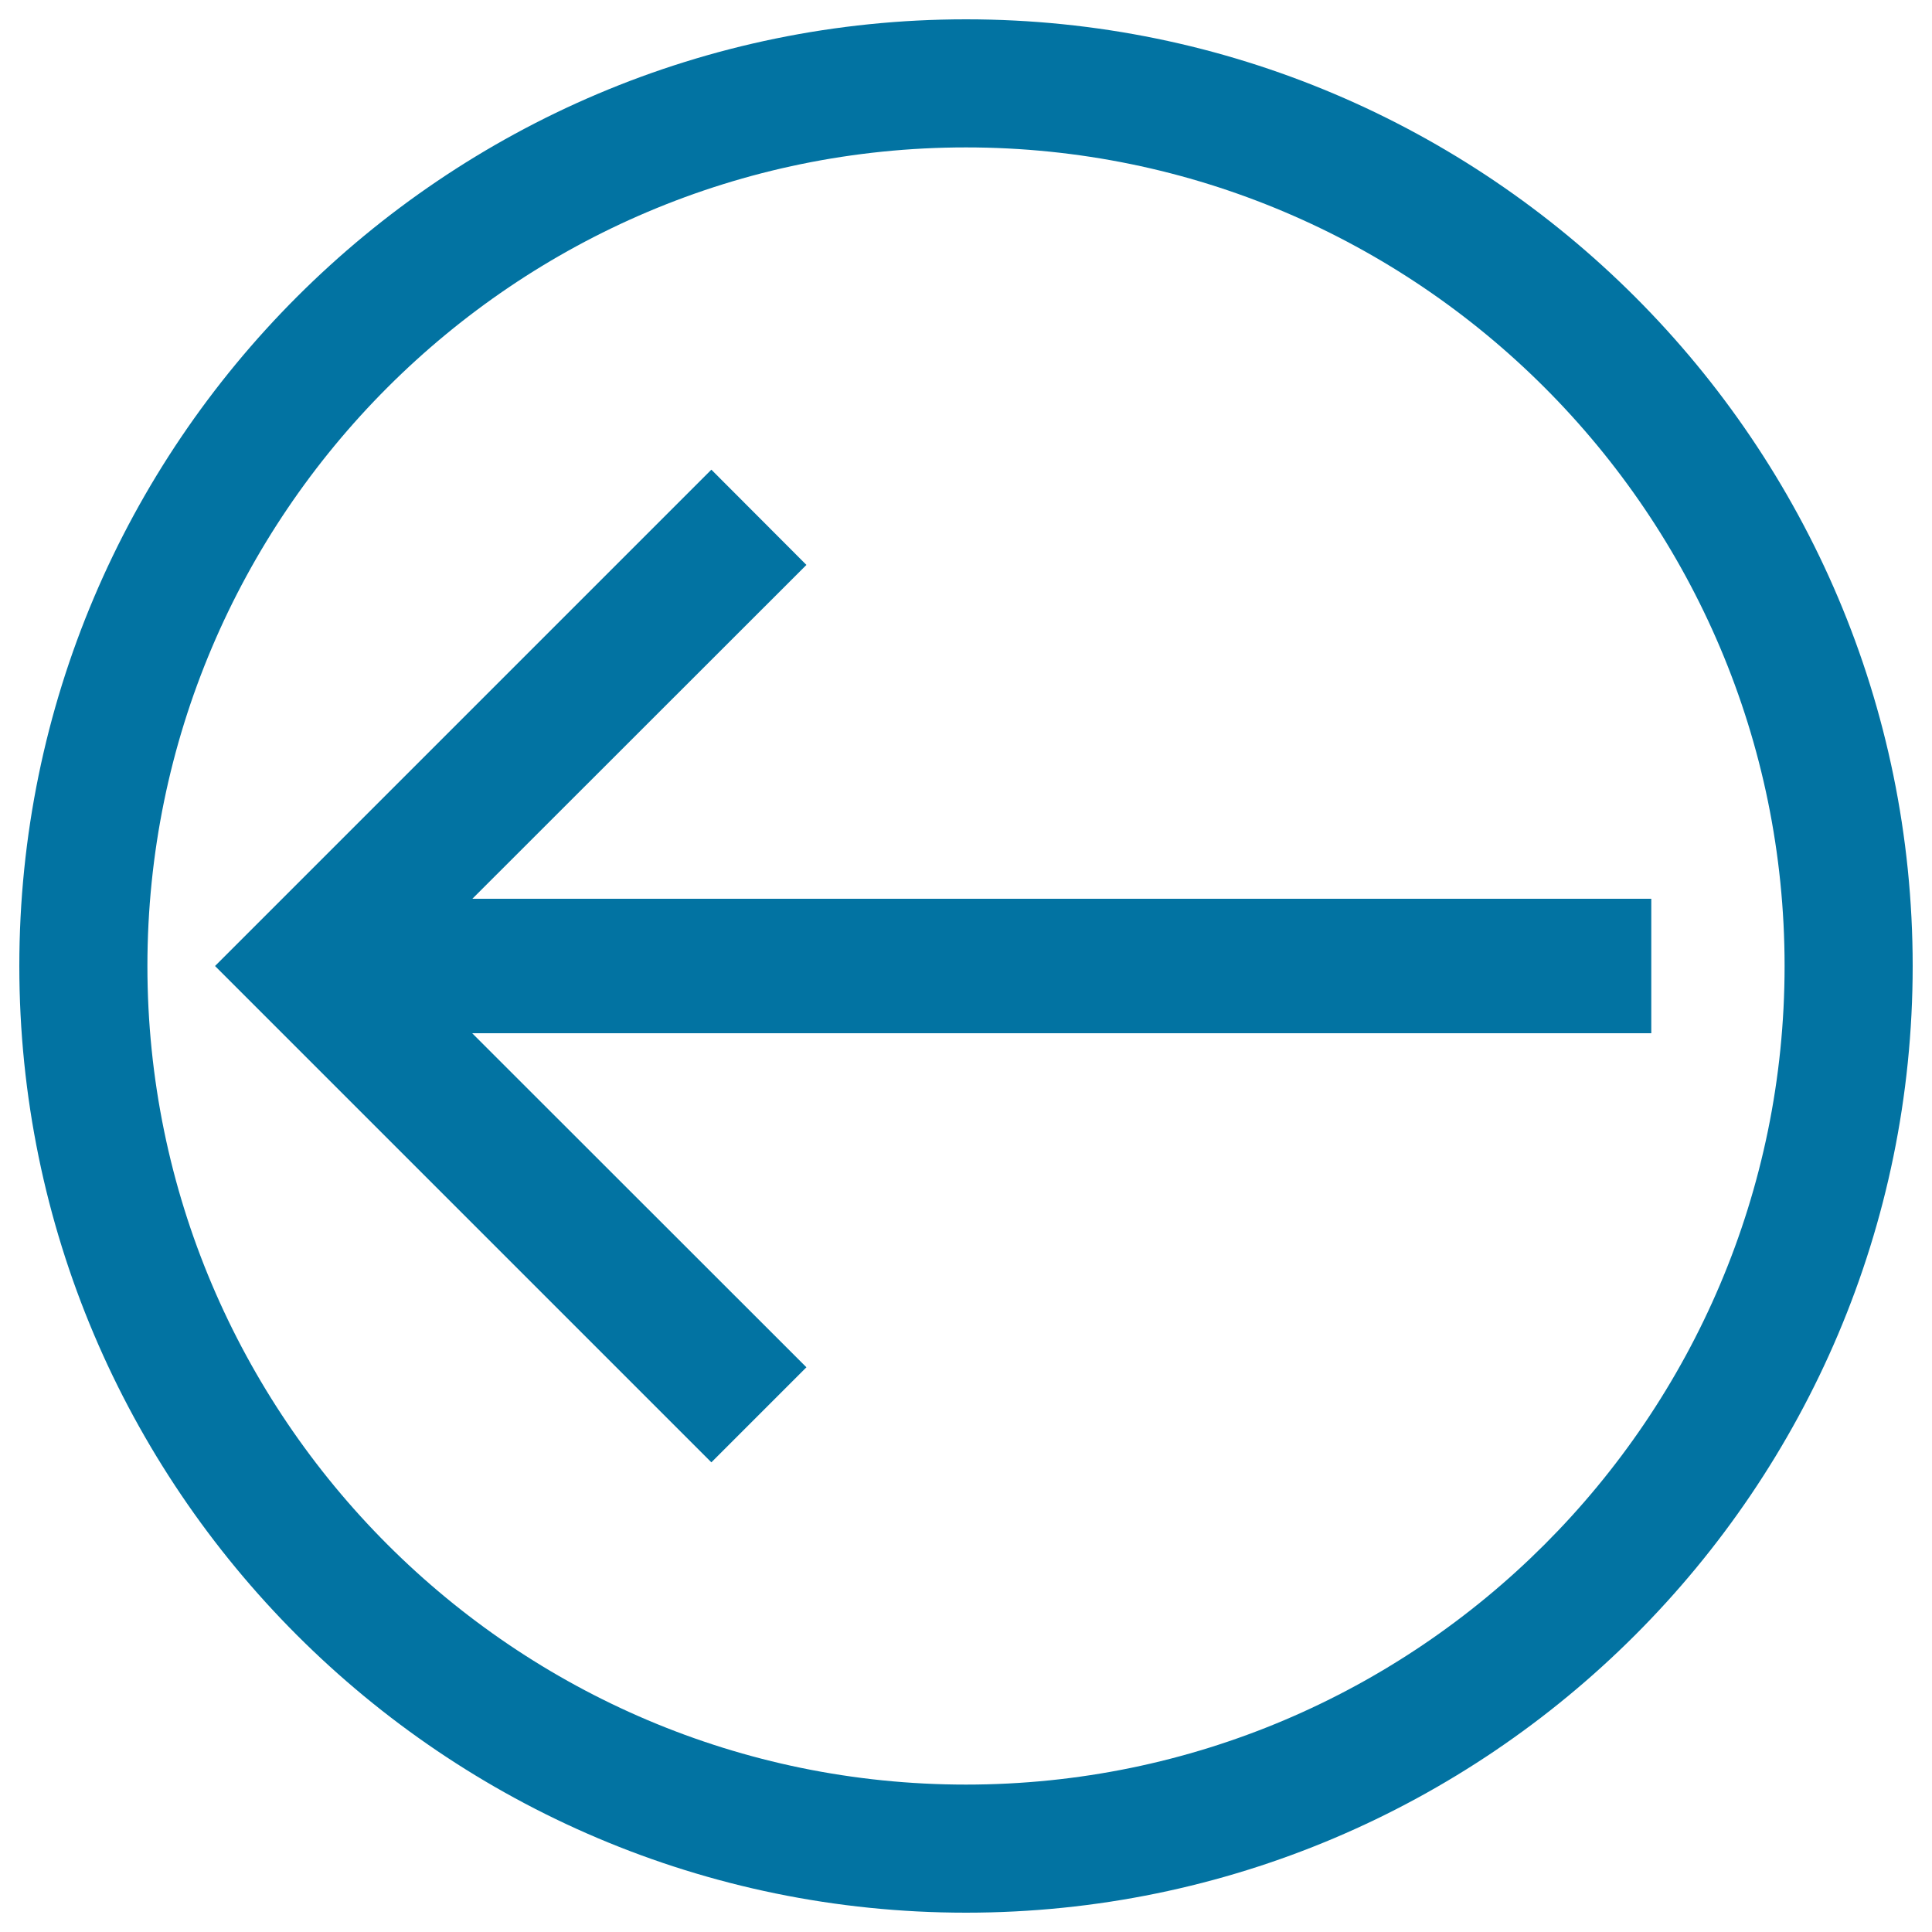
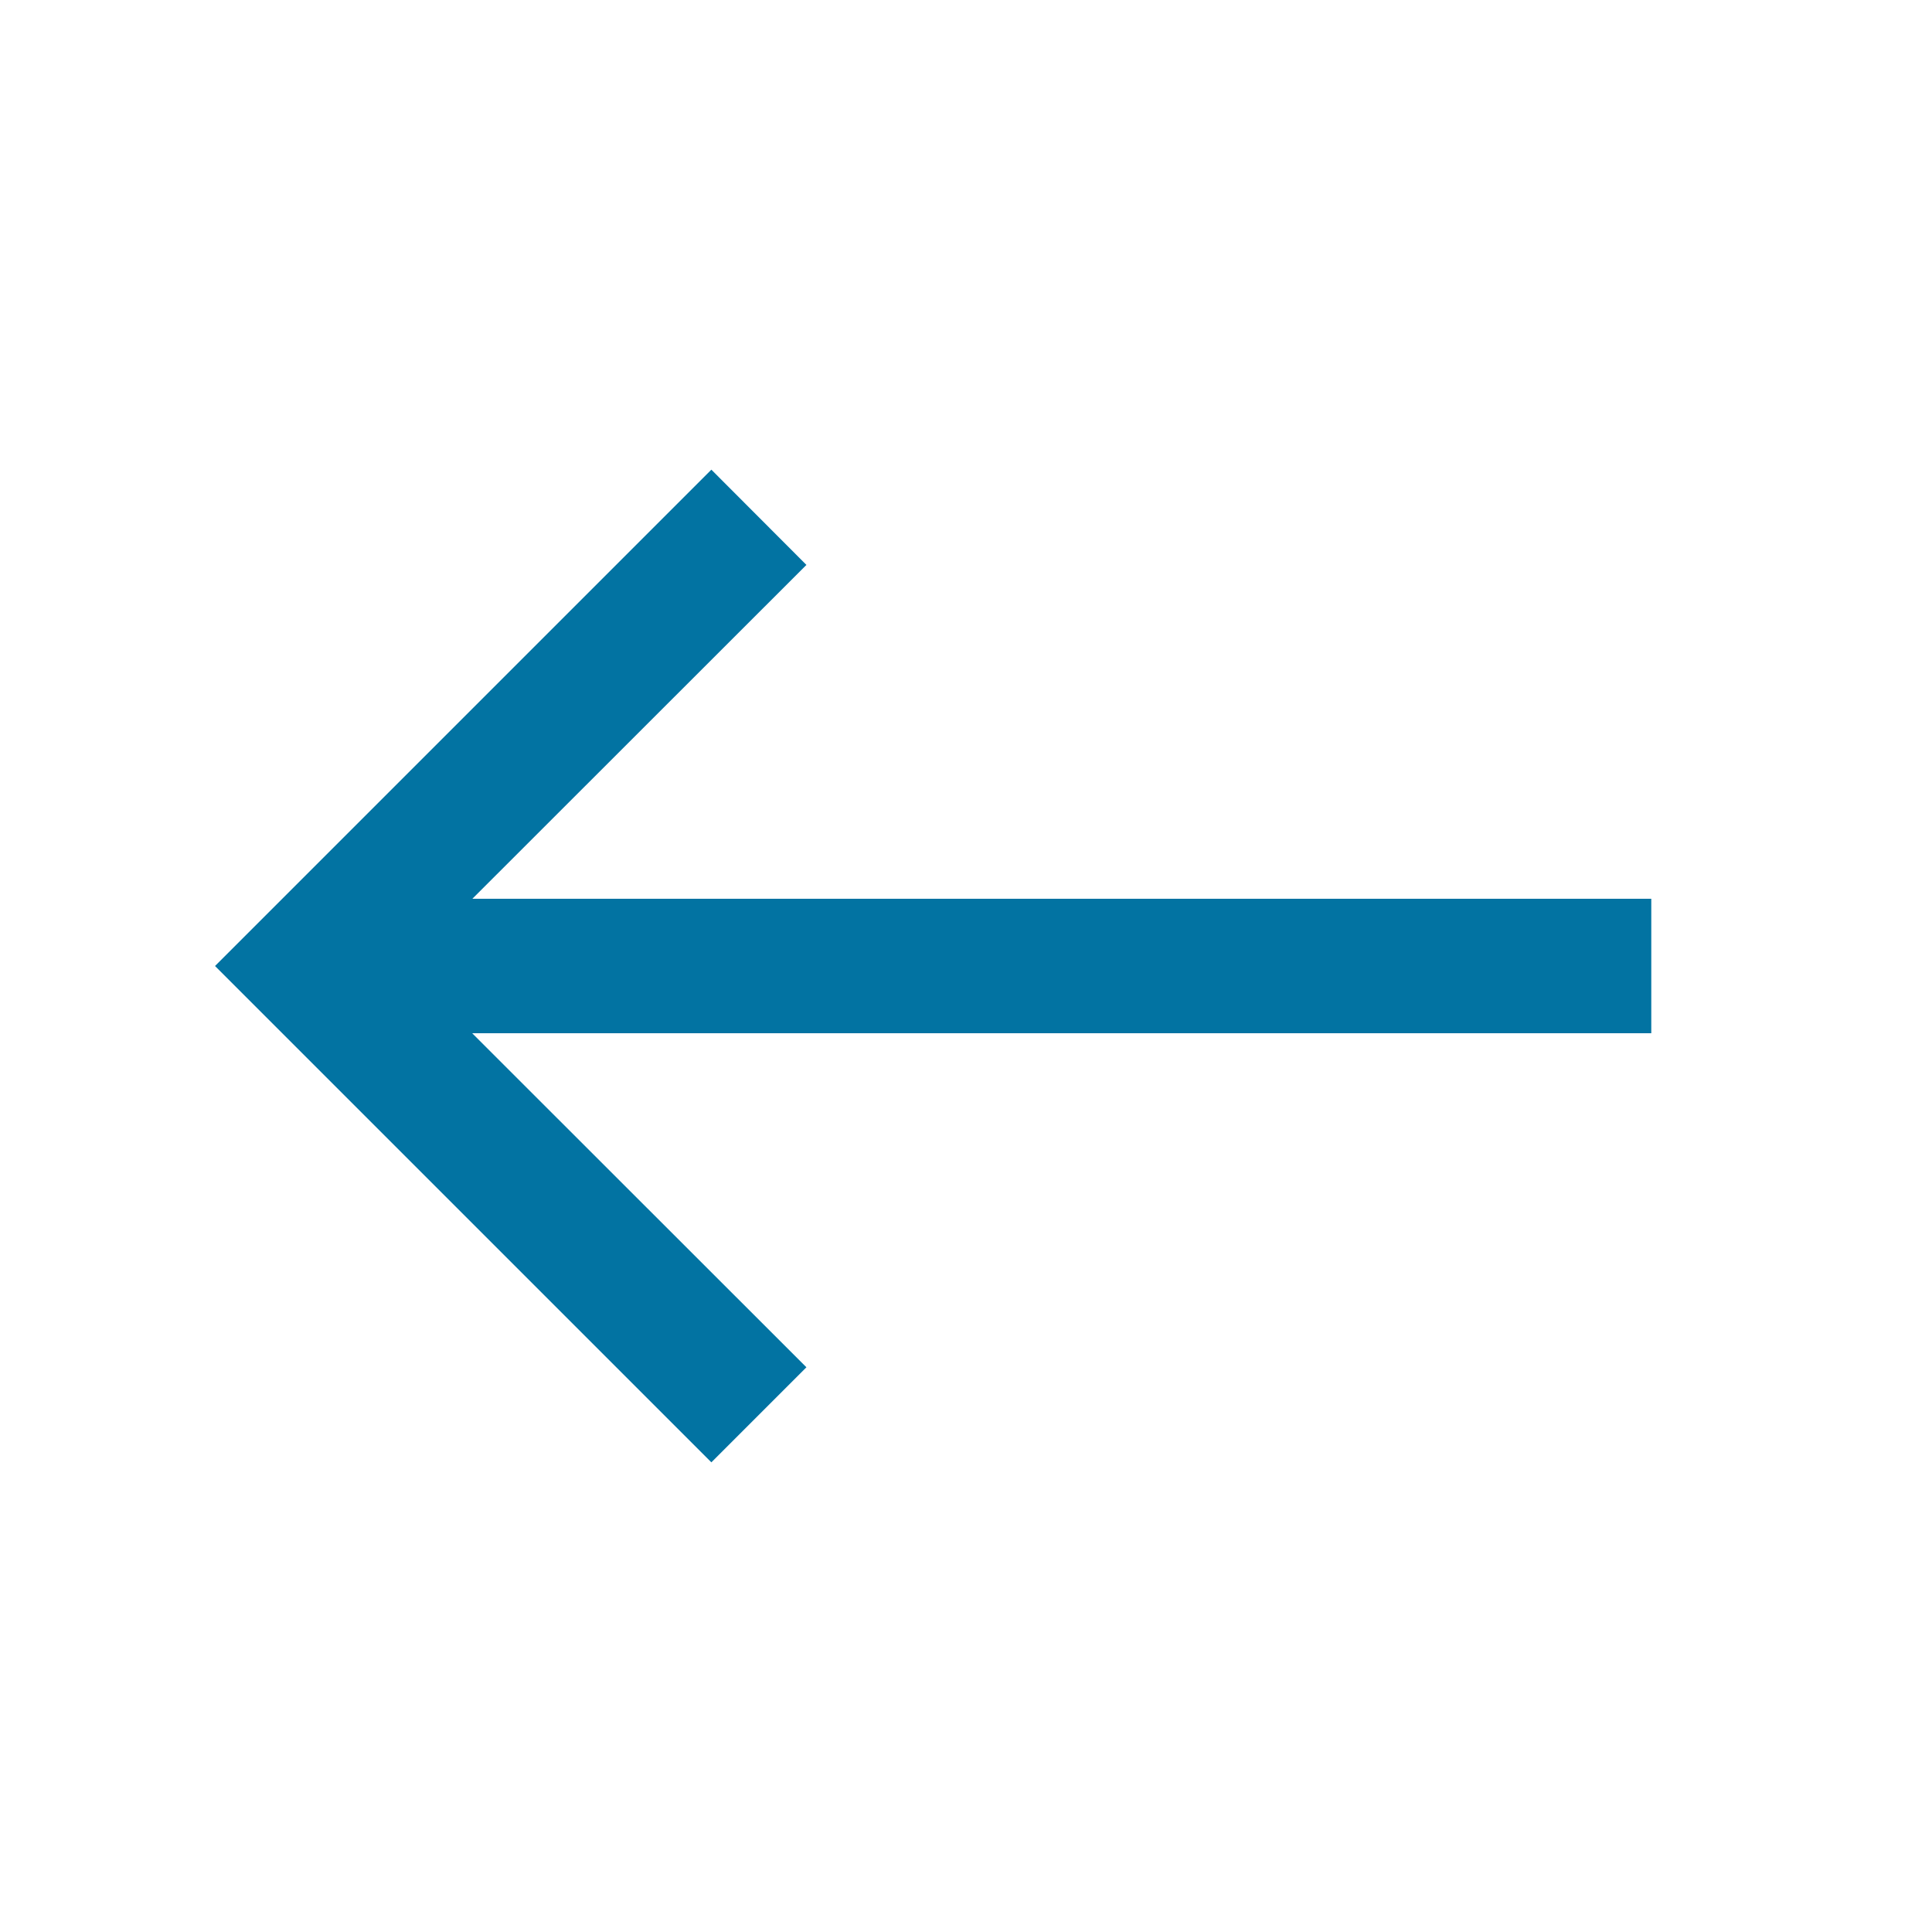
<svg xmlns="http://www.w3.org/2000/svg" viewBox="0 0 1000 1000" style="fill:#0273a2">
  <title>Arrow Direction To The Left Inside A Circle Outline SVG icon</title>
  <g>
    <g>
      <g>
        <polygon points="244.5,465.2 417.4,292.4 368.2,243.1 111.3,500 368.2,756.9 417.4,707.7 244.4,534.8 854.7,534.8 854.7,465.2 " />
      </g>
      <g>
-         <path d="M500,10C229.8,10,10,229.8,10,500c0,270.2,219.8,490,490,490c270.2,0,490-219.8,490-490C990,229.8,770.2,10,500,10z M500,923.7C266.4,923.7,76.3,733.6,76.3,500C76.3,266.4,266.4,76.3,500,76.3c233.6,0,423.7,190.1,423.7,423.7C923.7,733.6,733.6,923.7,500,923.7z" />
-       </g>
+         </g>
    </g>
  </g>
</svg>